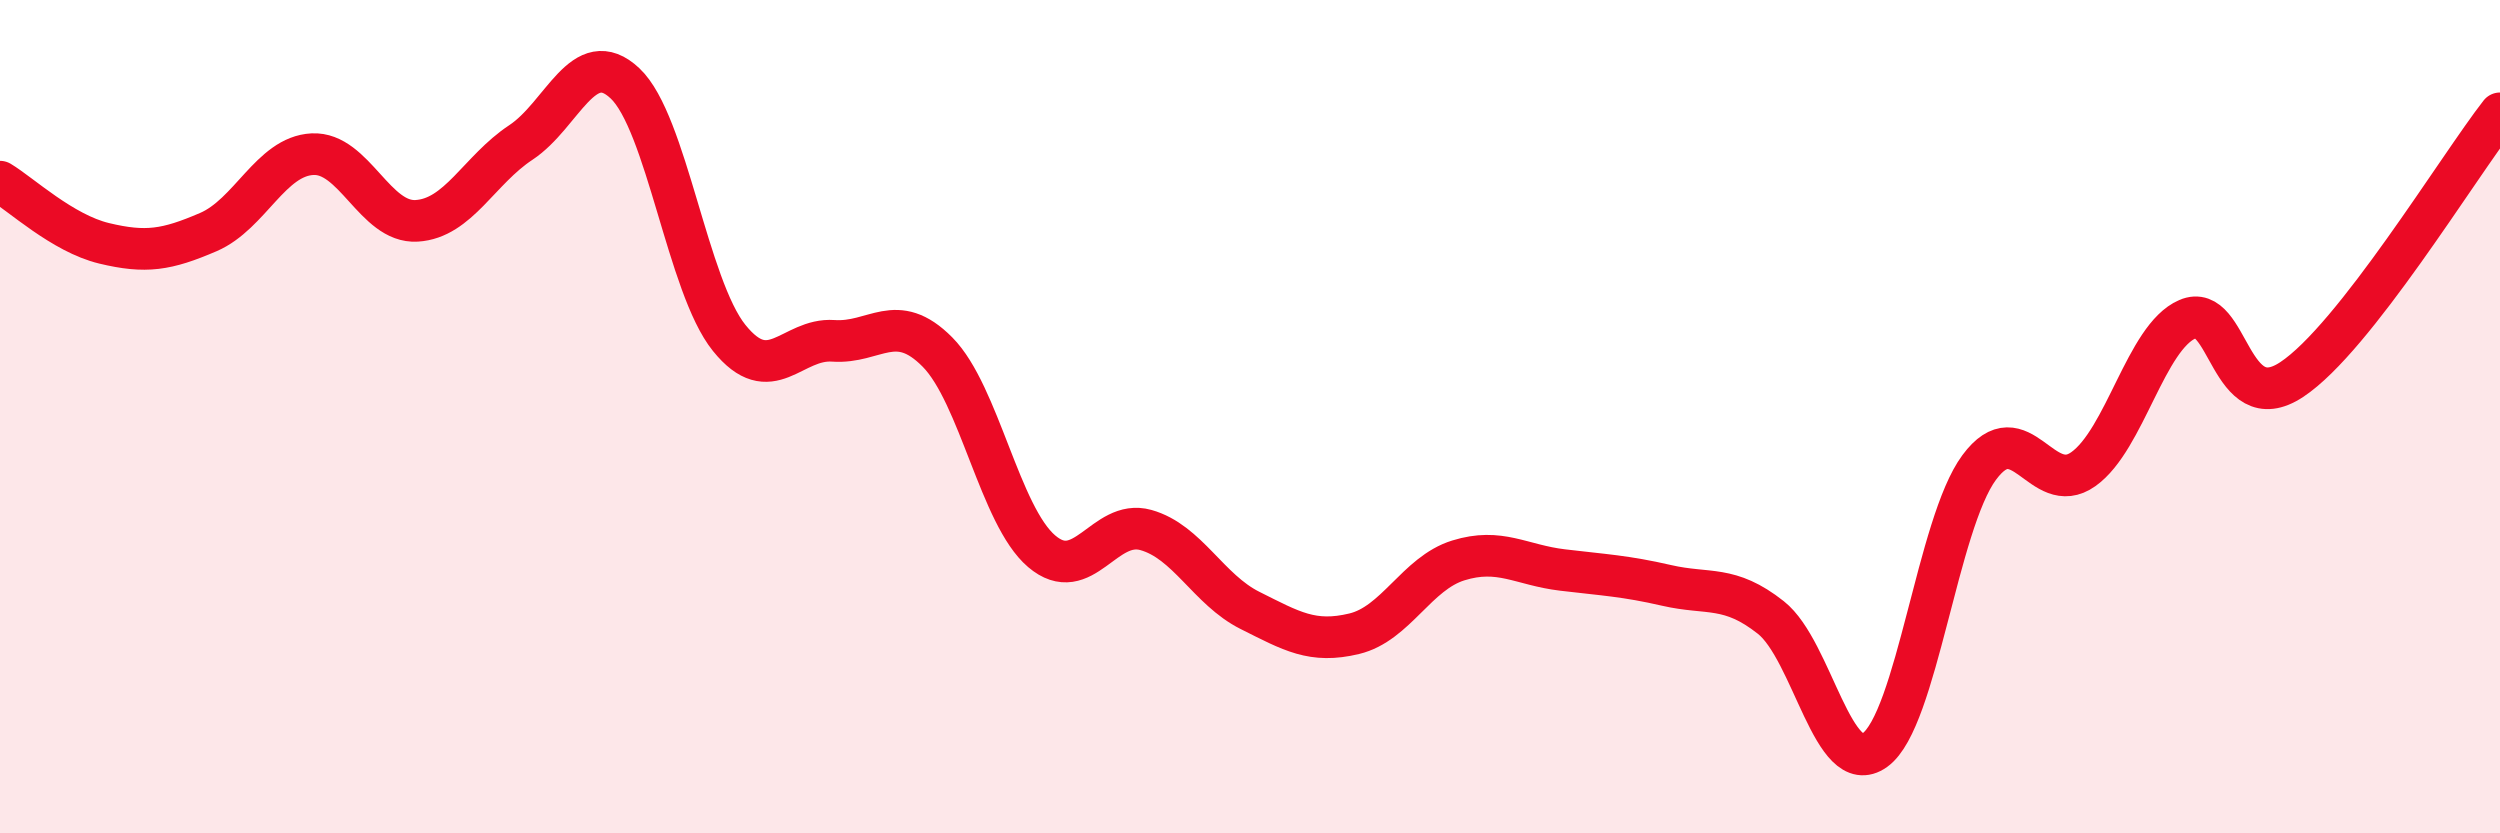
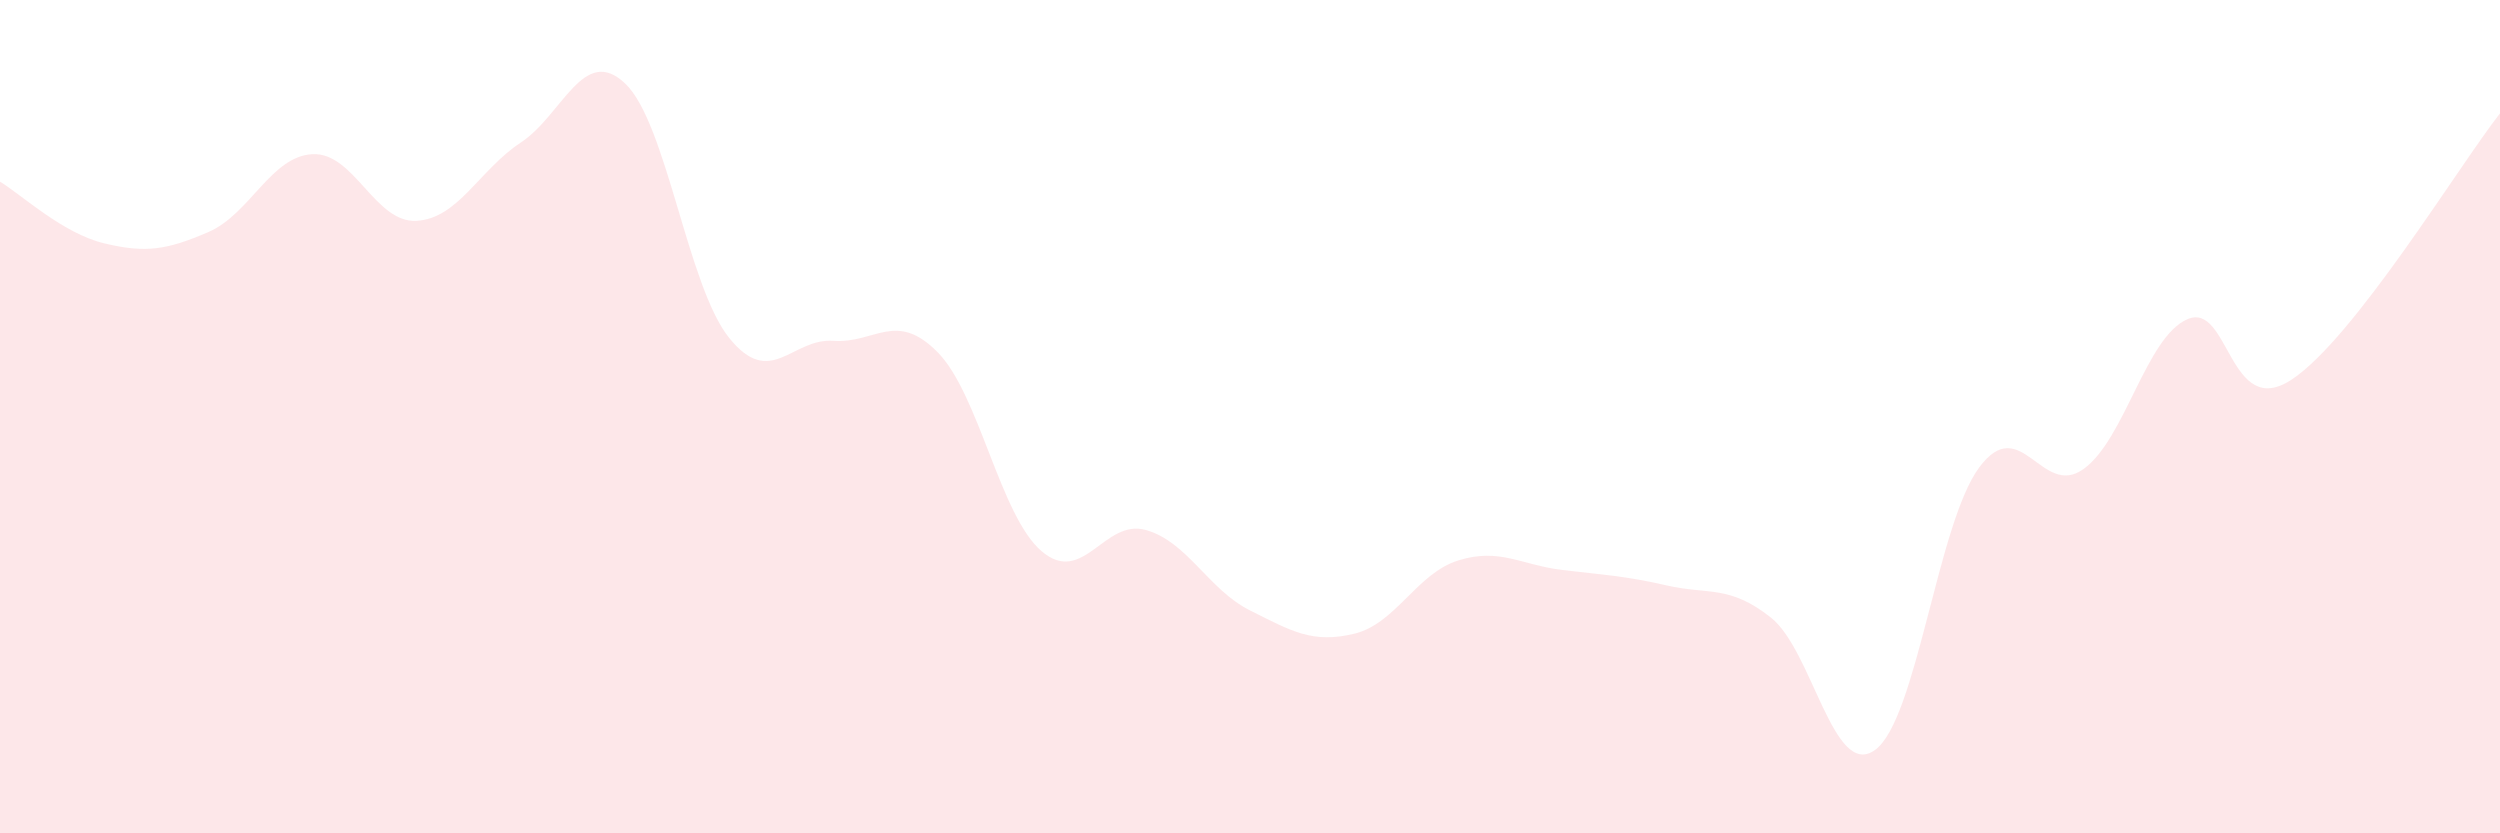
<svg xmlns="http://www.w3.org/2000/svg" width="60" height="20" viewBox="0 0 60 20">
  <path d="M 0,4.36 C 0.5,4.66 1.5,5.6 2.5,5.84 C 3.5,6.08 4,6 5,5.57 C 6,5.14 6.5,3.75 7.5,3.7 C 8.5,3.65 9,5.36 10,5.3 C 11,5.24 11.5,4.08 12.5,3.42 C 13.5,2.76 14,1.06 15,2 C 16,2.94 16.5,6.87 17.5,8.11 C 18.5,9.35 19,8.11 20,8.18 C 21,8.25 21.5,7.44 22.5,8.45 C 23.5,9.46 24,12.38 25,13.23 C 26,14.08 26.5,12.44 27.5,12.72 C 28.5,13 29,14.15 30,14.65 C 31,15.15 31.5,15.45 32.5,15.21 C 33.5,14.97 34,13.76 35,13.45 C 36,13.14 36.5,13.56 37.5,13.68 C 38.5,13.8 39,13.82 40,14.05 C 41,14.28 41.5,14.03 42.5,14.82 C 43.5,15.61 44,18.72 45,18 C 46,17.28 46.5,12.57 47.5,11.22 C 48.5,9.87 49,11.97 50,11.26 C 51,10.55 51.5,8.09 52.5,7.66 C 53.5,7.23 53.5,10.1 55,9.11 C 56.5,8.12 59,4 60,2.72L60 20L0 20Z" fill="#EB0A25" opacity="0.1" stroke-linecap="round" stroke-linejoin="round" />
-   <path d="M 0,4.36 C 0.5,4.66 1.5,5.6 2.5,5.84 C 3.5,6.08 4,6 5,5.57 C 6,5.14 6.5,3.75 7.5,3.7 C 8.5,3.65 9,5.36 10,5.3 C 11,5.24 11.5,4.08 12.5,3.42 C 13.5,2.76 14,1.06 15,2 C 16,2.94 16.5,6.87 17.5,8.11 C 18.5,9.35 19,8.11 20,8.18 C 21,8.25 21.5,7.44 22.5,8.45 C 23.5,9.46 24,12.38 25,13.23 C 26,14.08 26.5,12.44 27.5,12.72 C 28.5,13 29,14.15 30,14.65 C 31,15.15 31.5,15.45 32.5,15.21 C 33.5,14.97 34,13.76 35,13.45 C 36,13.14 36.5,13.56 37.5,13.68 C 38.5,13.8 39,13.82 40,14.05 C 41,14.28 41.5,14.03 42.5,14.82 C 43.5,15.61 44,18.72 45,18 C 46,17.28 46.5,12.57 47.5,11.22 C 48.5,9.87 49,11.97 50,11.26 C 51,10.55 51.5,8.09 52.5,7.66 C 53.5,7.23 53.5,10.1 55,9.11 C 56.5,8.12 59,4 60,2.72" stroke="#EB0A25" stroke-width="1" fill="none" stroke-linecap="round" stroke-linejoin="round" />
</svg>